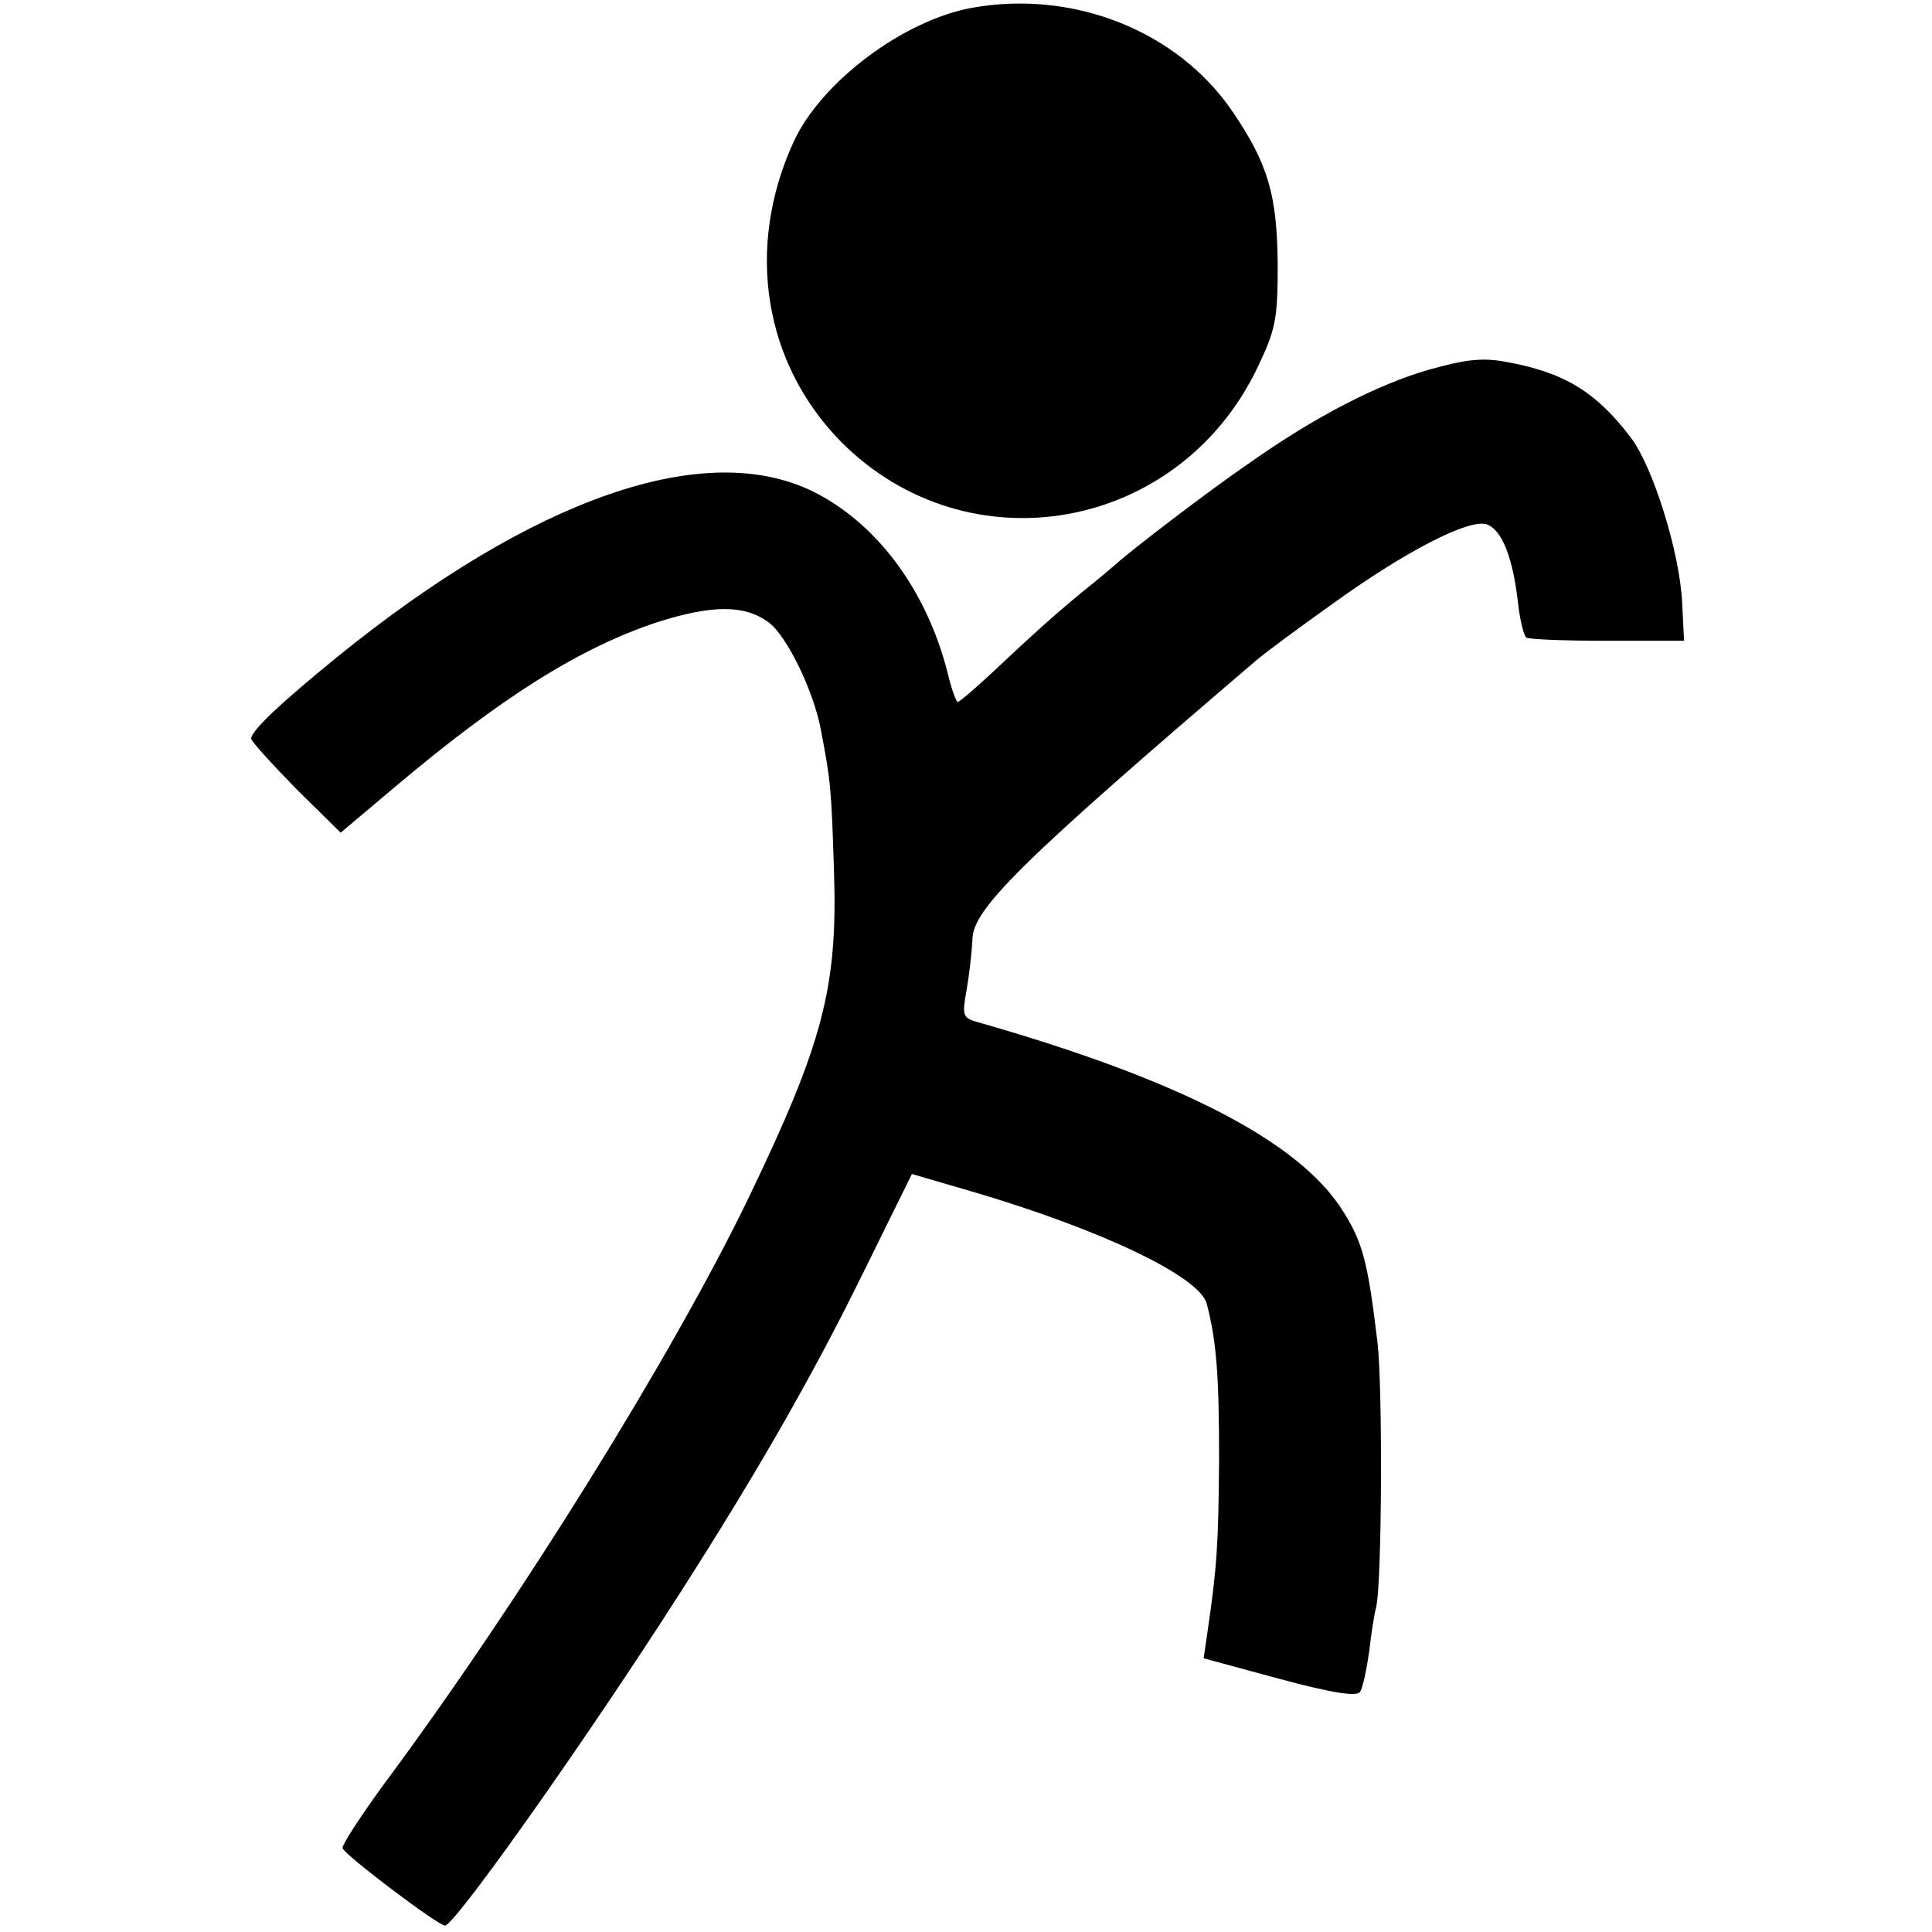
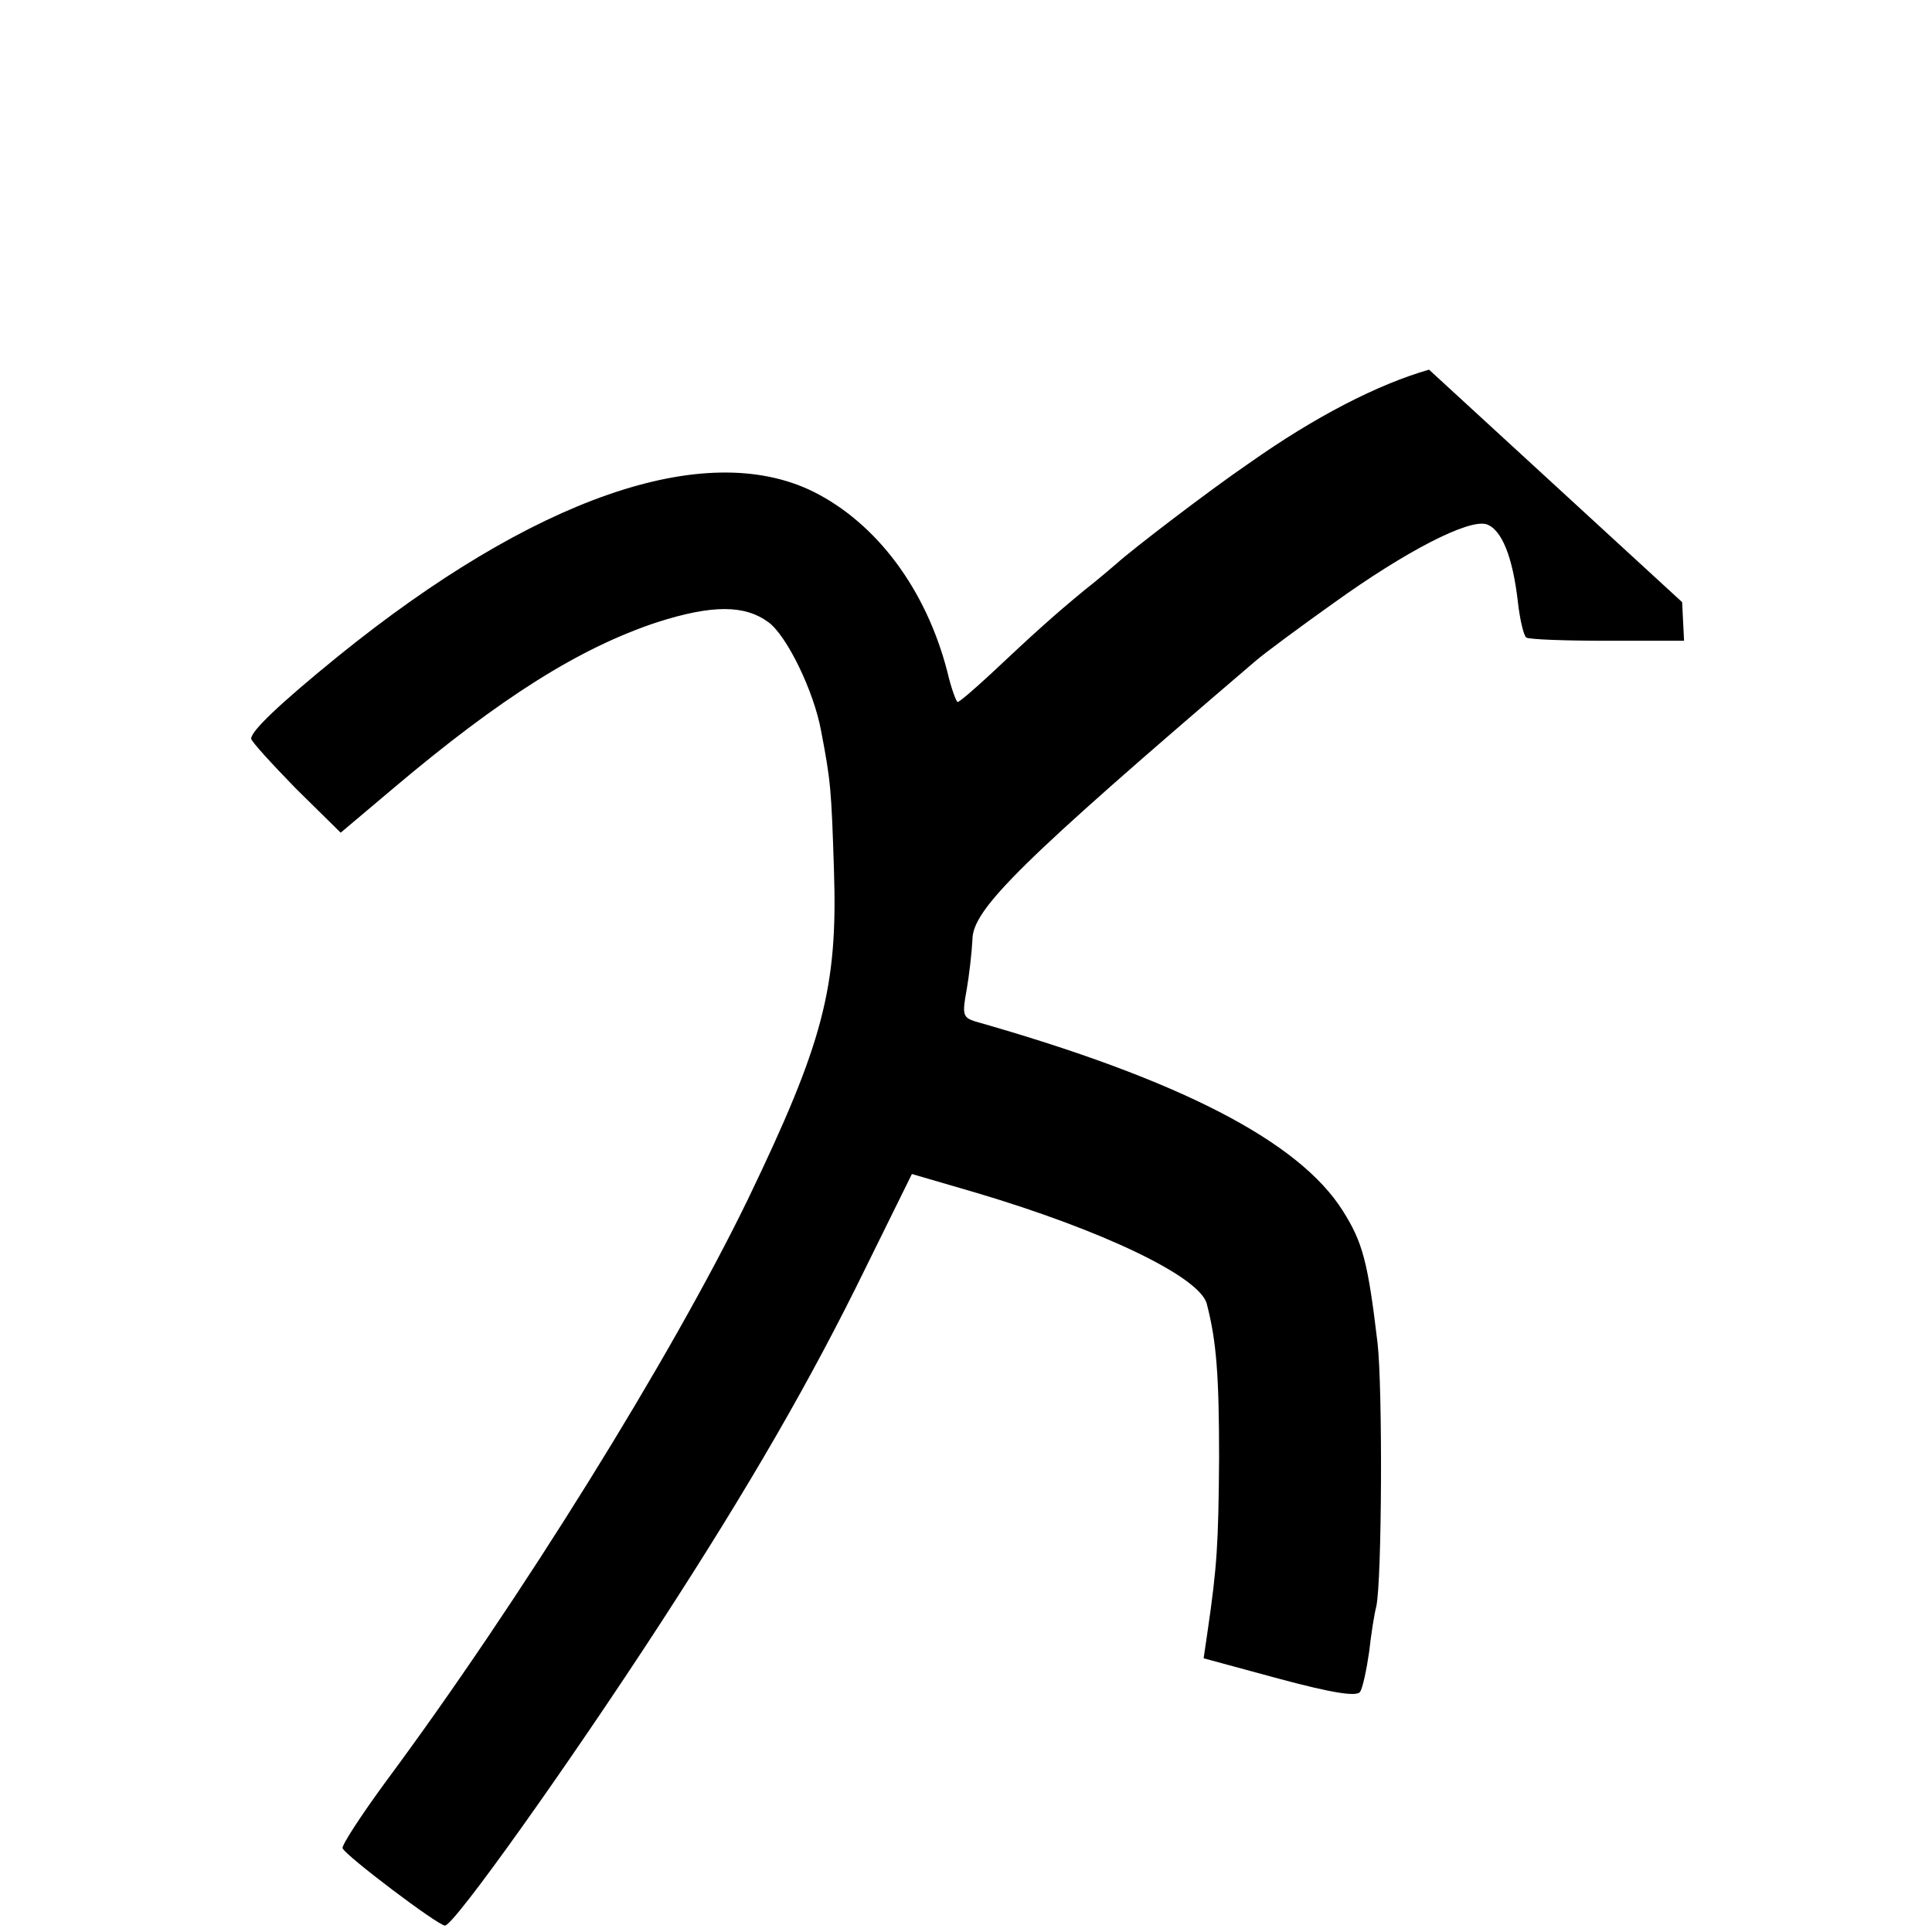
<svg xmlns="http://www.w3.org/2000/svg" version="1.0" width="300pt" height="300pt" viewBox="0 0 300 300" preserveAspectRatio="xMidYMid meet">
  <g transform="translate(0,300) scale(0.1,-0.1)" fill="#000000" stroke="none">
-     <path d="M1510 2988 c-107 -19 -236 -116 -278 -209 -75 -164 -46 -343 74 -465 197 -198 525 -140 647 116 28 59 31 74 31 160 -1 108 -15 156 -71 238 -85 124 -246 188 -403 160z" />
-     <path d="M2219 2426 c-80 -23 -177 -73 -279 -145 -63 -43 -183 -135 -206 -156 -6 -5 -29 -25 -52 -43 -46 -38 -76 -65 -143 -128 -26 -24 -49 -44 -52 -44 -2 0 -10 21 -16 47 -33 128 -110 231 -209 280 -168 82 -433 -10 -737 -256 -91 -74 -135 -116 -135 -128 0 -4 32 -39 69 -77 l70 -69 83 70 c166 140 288 217 409 257 85 27 135 27 172 0 29 -21 71 -108 82 -169 15 -78 16 -91 20 -217 6 -182 -17 -268 -134 -511 -118 -243 -353 -622 -563 -905 -38 -52 -68 -98 -66 -102 4 -11 148 -120 159 -120 14 0 192 250 335 470 137 211 233 377 318 551 l72 146 96 -28 c200 -59 352 -132 362 -174 15 -58 19 -111 19 -240 -1 -131 -3 -167 -18 -269 l-6 -41 118 -32 c82 -22 120 -28 125 -20 4 6 10 34 14 62 3 27 8 59 11 70 9 40 10 342 2 410 -15 126 -23 156 -54 205 -68 108 -254 204 -571 294 -19 6 -20 11 -13 49 4 23 8 58 9 78 0 47 75 121 440 433 14 12 68 52 120 89 114 82 210 131 238 123 24 -8 41 -51 49 -121 3 -27 9 -52 13 -55 5 -3 61 -5 127 -5 l118 0 -3 60 c-4 78 -45 210 -80 256 -54 71 -104 101 -193 117 -37 7 -63 4 -120 -12z" />
+     <path d="M2219 2426 c-80 -23 -177 -73 -279 -145 -63 -43 -183 -135 -206 -156 -6 -5 -29 -25 -52 -43 -46 -38 -76 -65 -143 -128 -26 -24 -49 -44 -52 -44 -2 0 -10 21 -16 47 -33 128 -110 231 -209 280 -168 82 -433 -10 -737 -256 -91 -74 -135 -116 -135 -128 0 -4 32 -39 69 -77 l70 -69 83 70 c166 140 288 217 409 257 85 27 135 27 172 0 29 -21 71 -108 82 -169 15 -78 16 -91 20 -217 6 -182 -17 -268 -134 -511 -118 -243 -353 -622 -563 -905 -38 -52 -68 -98 -66 -102 4 -11 148 -120 159 -120 14 0 192 250 335 470 137 211 233 377 318 551 l72 146 96 -28 c200 -59 352 -132 362 -174 15 -58 19 -111 19 -240 -1 -131 -3 -167 -18 -269 l-6 -41 118 -32 c82 -22 120 -28 125 -20 4 6 10 34 14 62 3 27 8 59 11 70 9 40 10 342 2 410 -15 126 -23 156 -54 205 -68 108 -254 204 -571 294 -19 6 -20 11 -13 49 4 23 8 58 9 78 0 47 75 121 440 433 14 12 68 52 120 89 114 82 210 131 238 123 24 -8 41 -51 49 -121 3 -27 9 -52 13 -55 5 -3 61 -5 127 -5 l118 0 -3 60 z" />
  </g>
</svg>